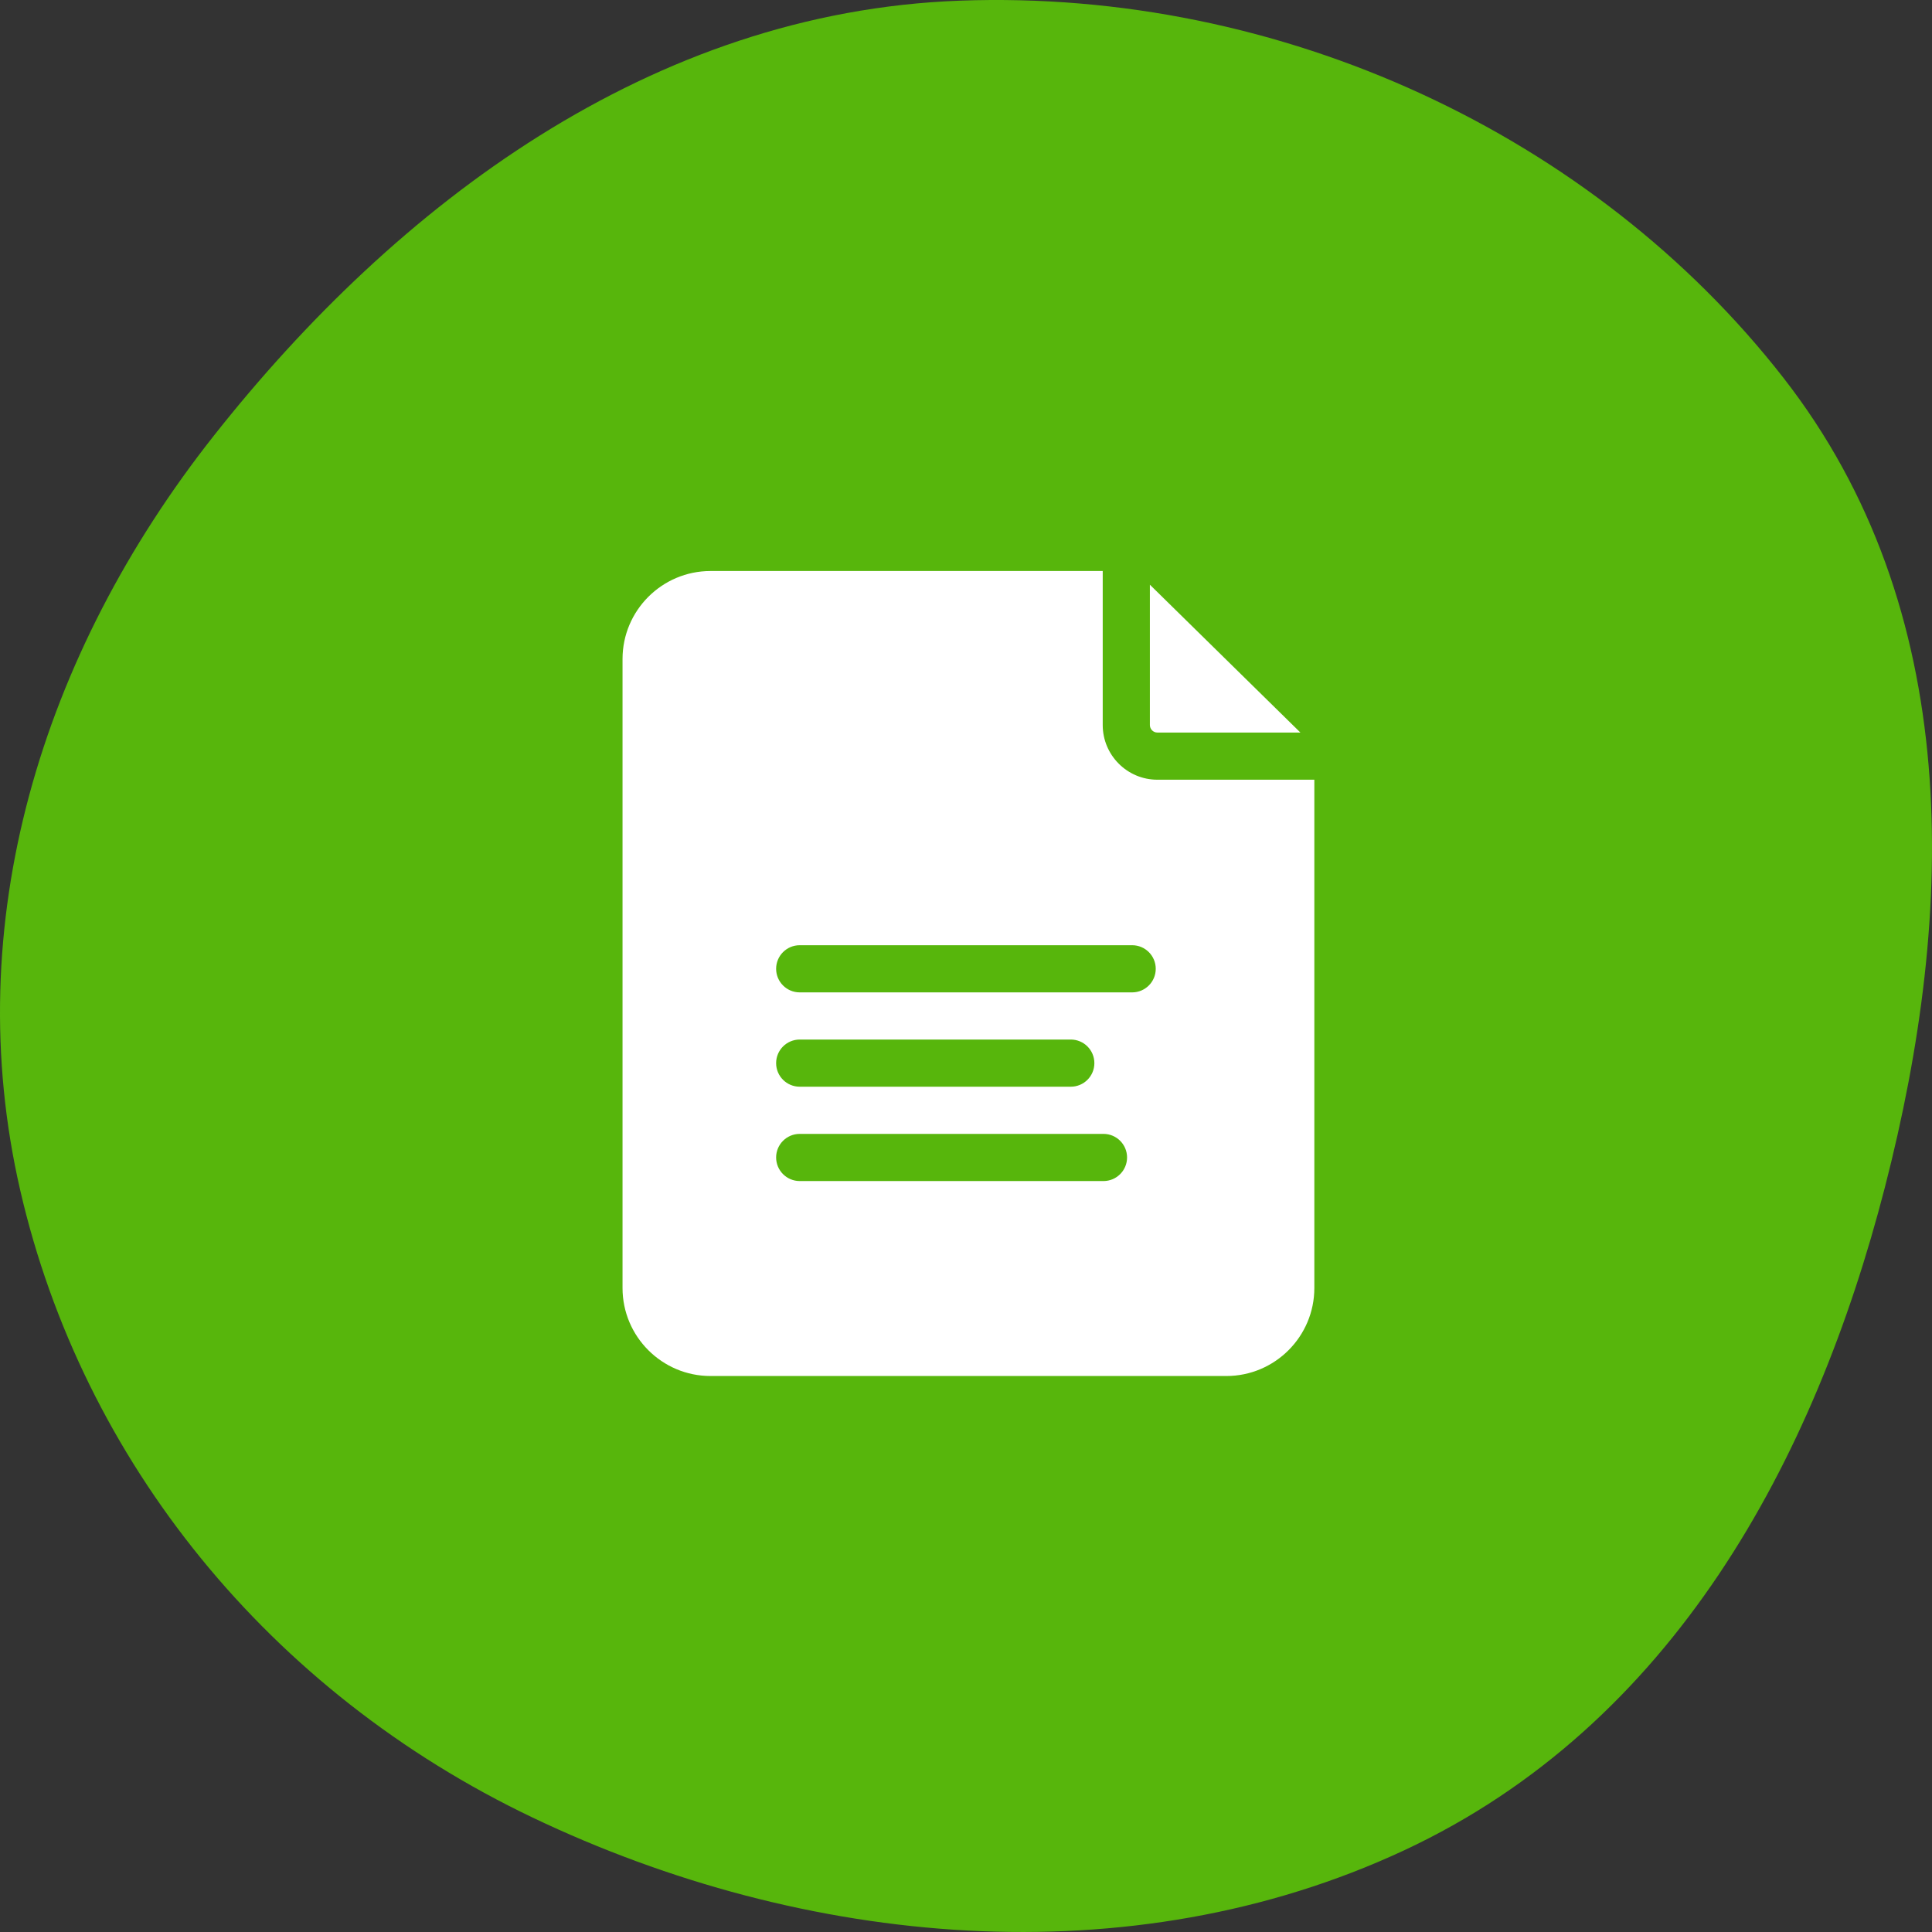
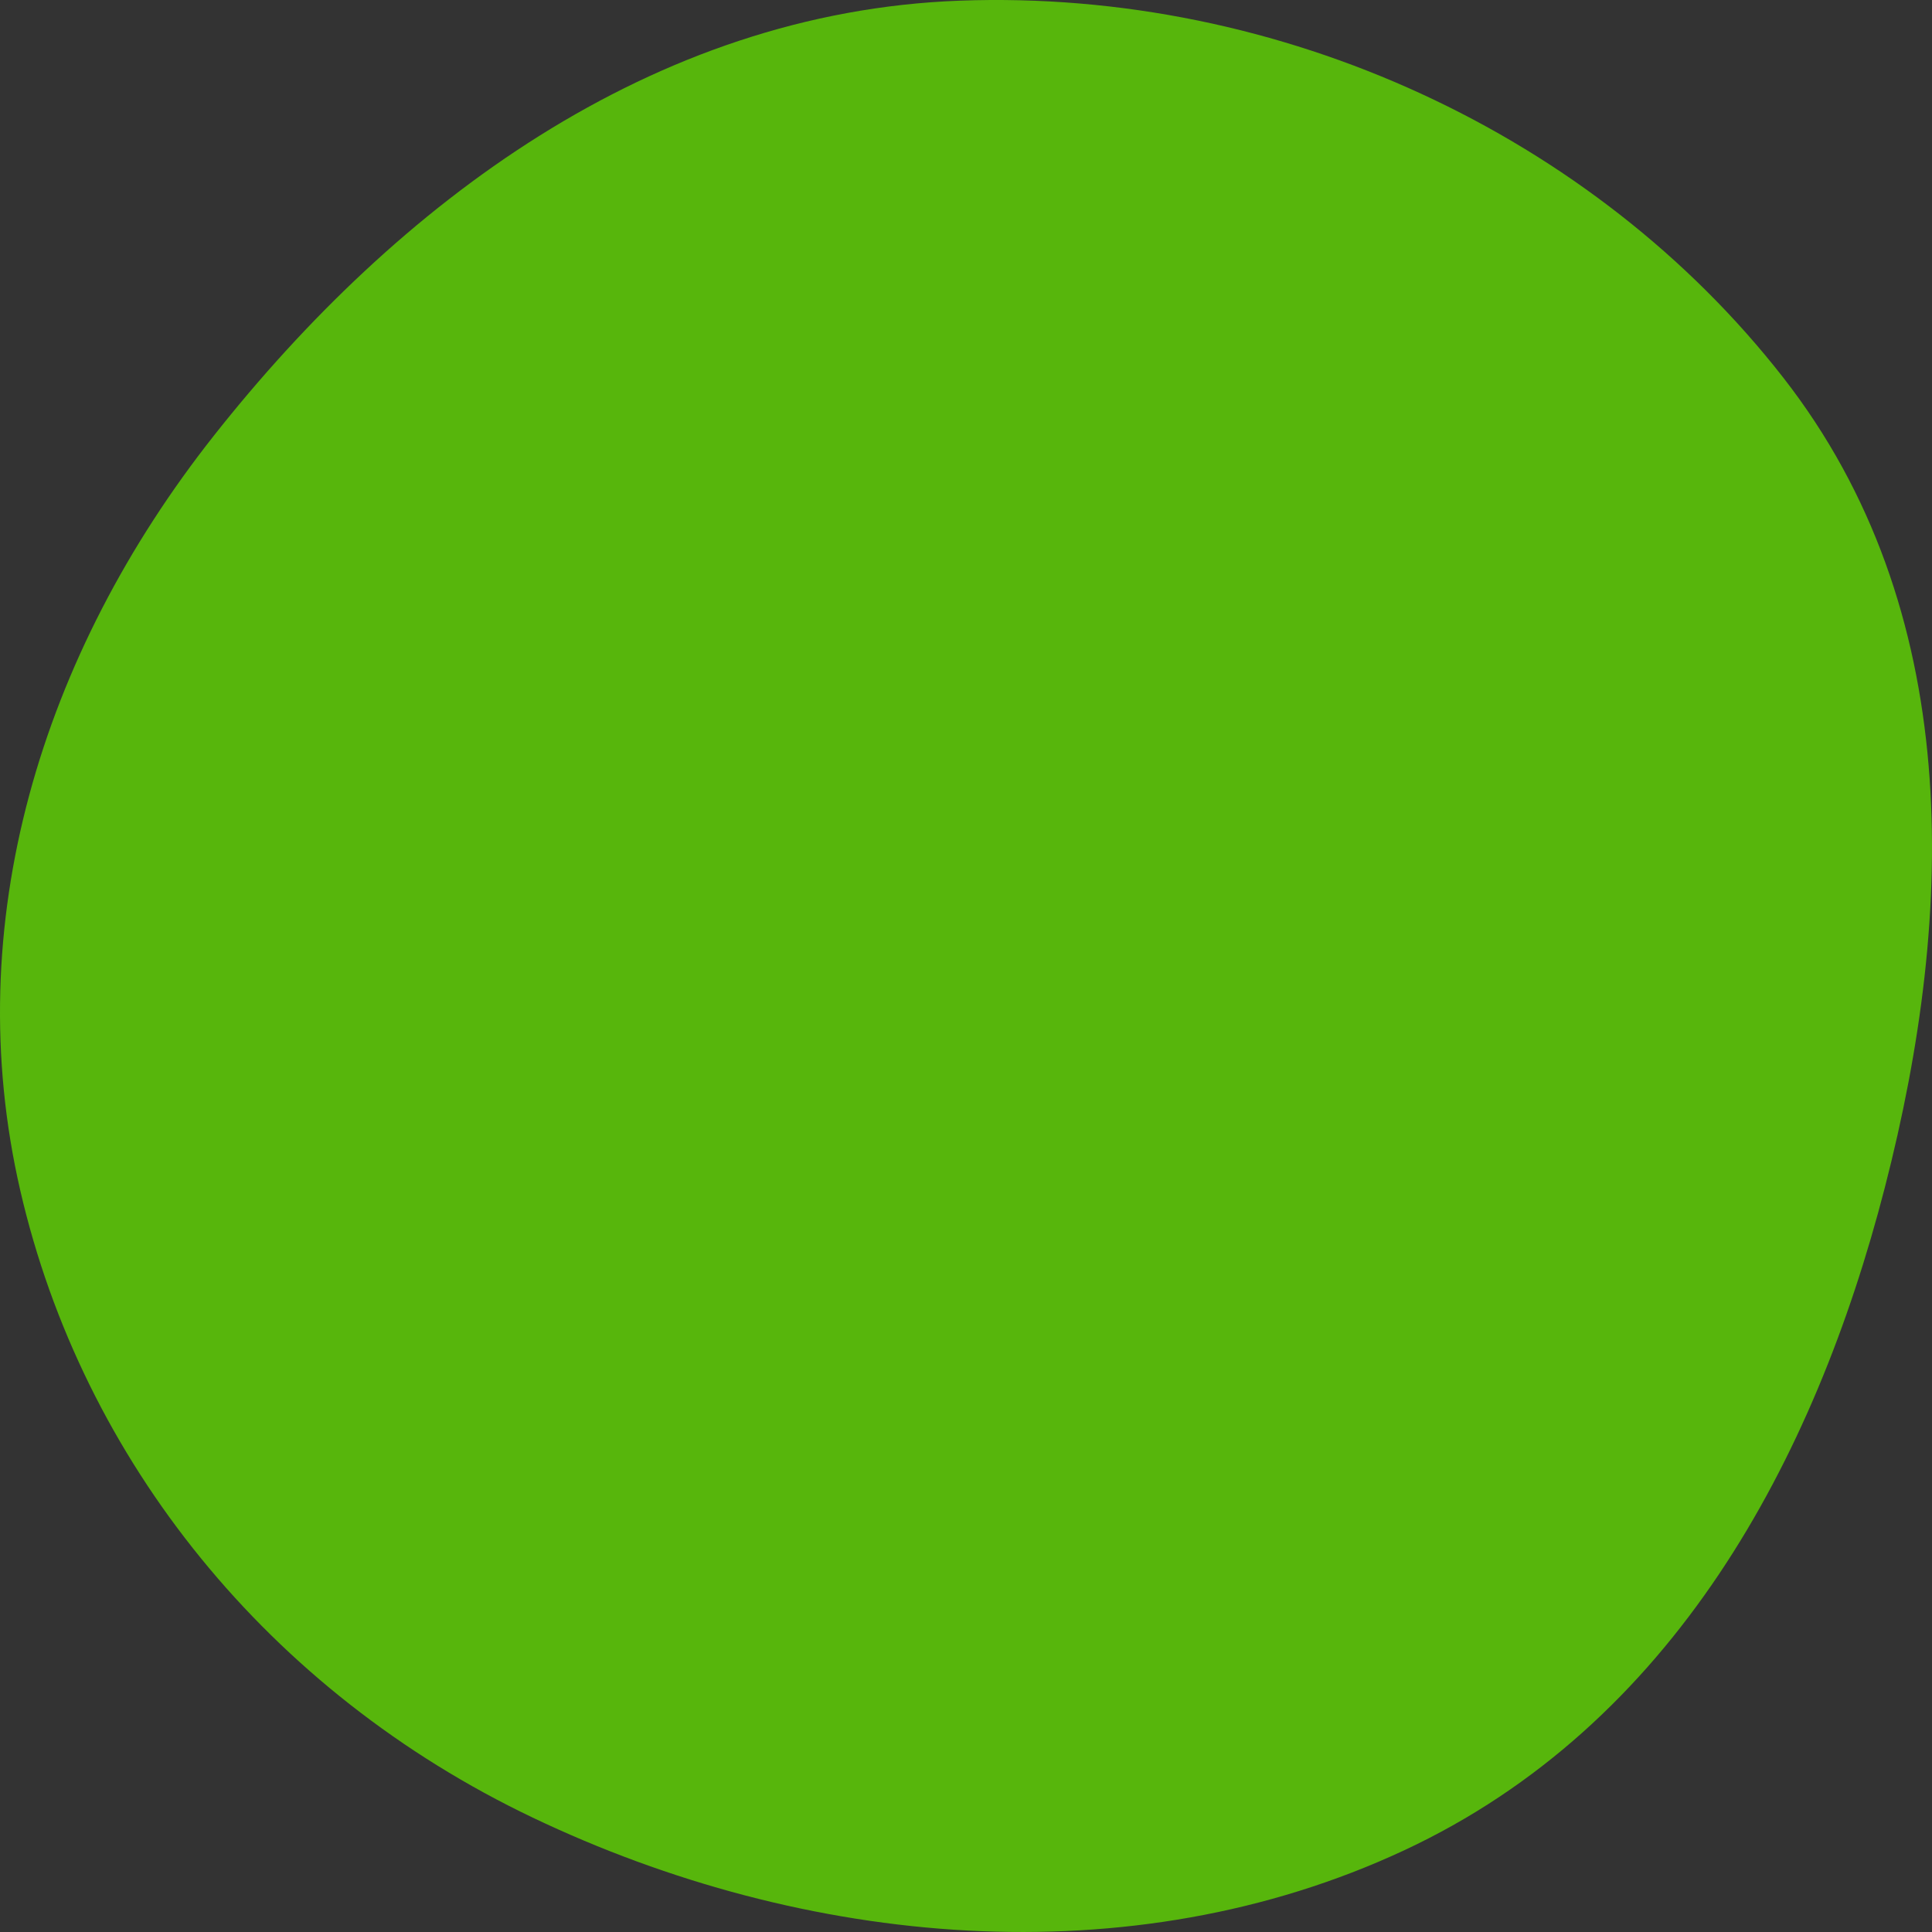
<svg xmlns="http://www.w3.org/2000/svg" width="90" height="90" viewBox="0 0 90 90" fill="none">
  <rect x="0" y="0" width="90" height="90" fill="#333333" stroke="none" />
  <path fill-rule="evenodd" clip-rule="evenodd" d="M44.71 0.031C59.687 -0.521 74.262 6.291 83.077 17.598C91.473 28.368 91.141 42.364 87.805 55.311C84.527 68.029 77.94 80.355 65.396 86.202C52.655 92.141 37.495 90.721 24.815 84.671C12.518 78.805 3.849 68.049 0.944 55.455C-1.916 43.059 1.903 30.501 9.965 20.292C18.487 9.5 30.351 0.56 44.71 0.031Z" fill="#57B60C" />
-   <path d="M53.915 34.125H60.578L53.566 27.238V33.775C53.566 33.968 53.722 34.125 53.915 34.125Z" fill="white" />
-   <path d="M53.915 36.322C52.511 36.322 51.369 35.179 51.369 33.775V26.6H33.099C30.839 26.6 29 28.439 29 30.699V60.001C29 62.261 30.839 64.1 33.099 64.1H57.127C59.388 64.1 61.227 62.261 61.227 60.001V36.322L53.915 36.322ZM51.404 55.018H37.254C36.647 55.018 36.155 54.526 36.155 53.919C36.155 53.313 36.647 52.821 37.254 52.821H51.404C52.011 52.821 52.503 53.313 52.503 53.919C52.503 54.526 52.011 55.018 51.404 55.018ZM36.155 49.525C36.155 48.918 36.647 48.426 37.254 48.426H49.881C50.488 48.426 50.98 48.918 50.98 49.525C50.98 50.132 50.487 50.623 49.881 50.623H37.254C36.647 50.623 36.155 50.132 36.155 49.525ZM52.74 46.229H37.254C36.647 46.229 36.155 45.737 36.155 45.13C36.155 44.524 36.647 44.032 37.254 44.032H52.74C53.347 44.032 53.839 44.524 53.839 45.13C53.839 45.737 53.347 46.229 52.74 46.229Z" fill="white" />
</svg>